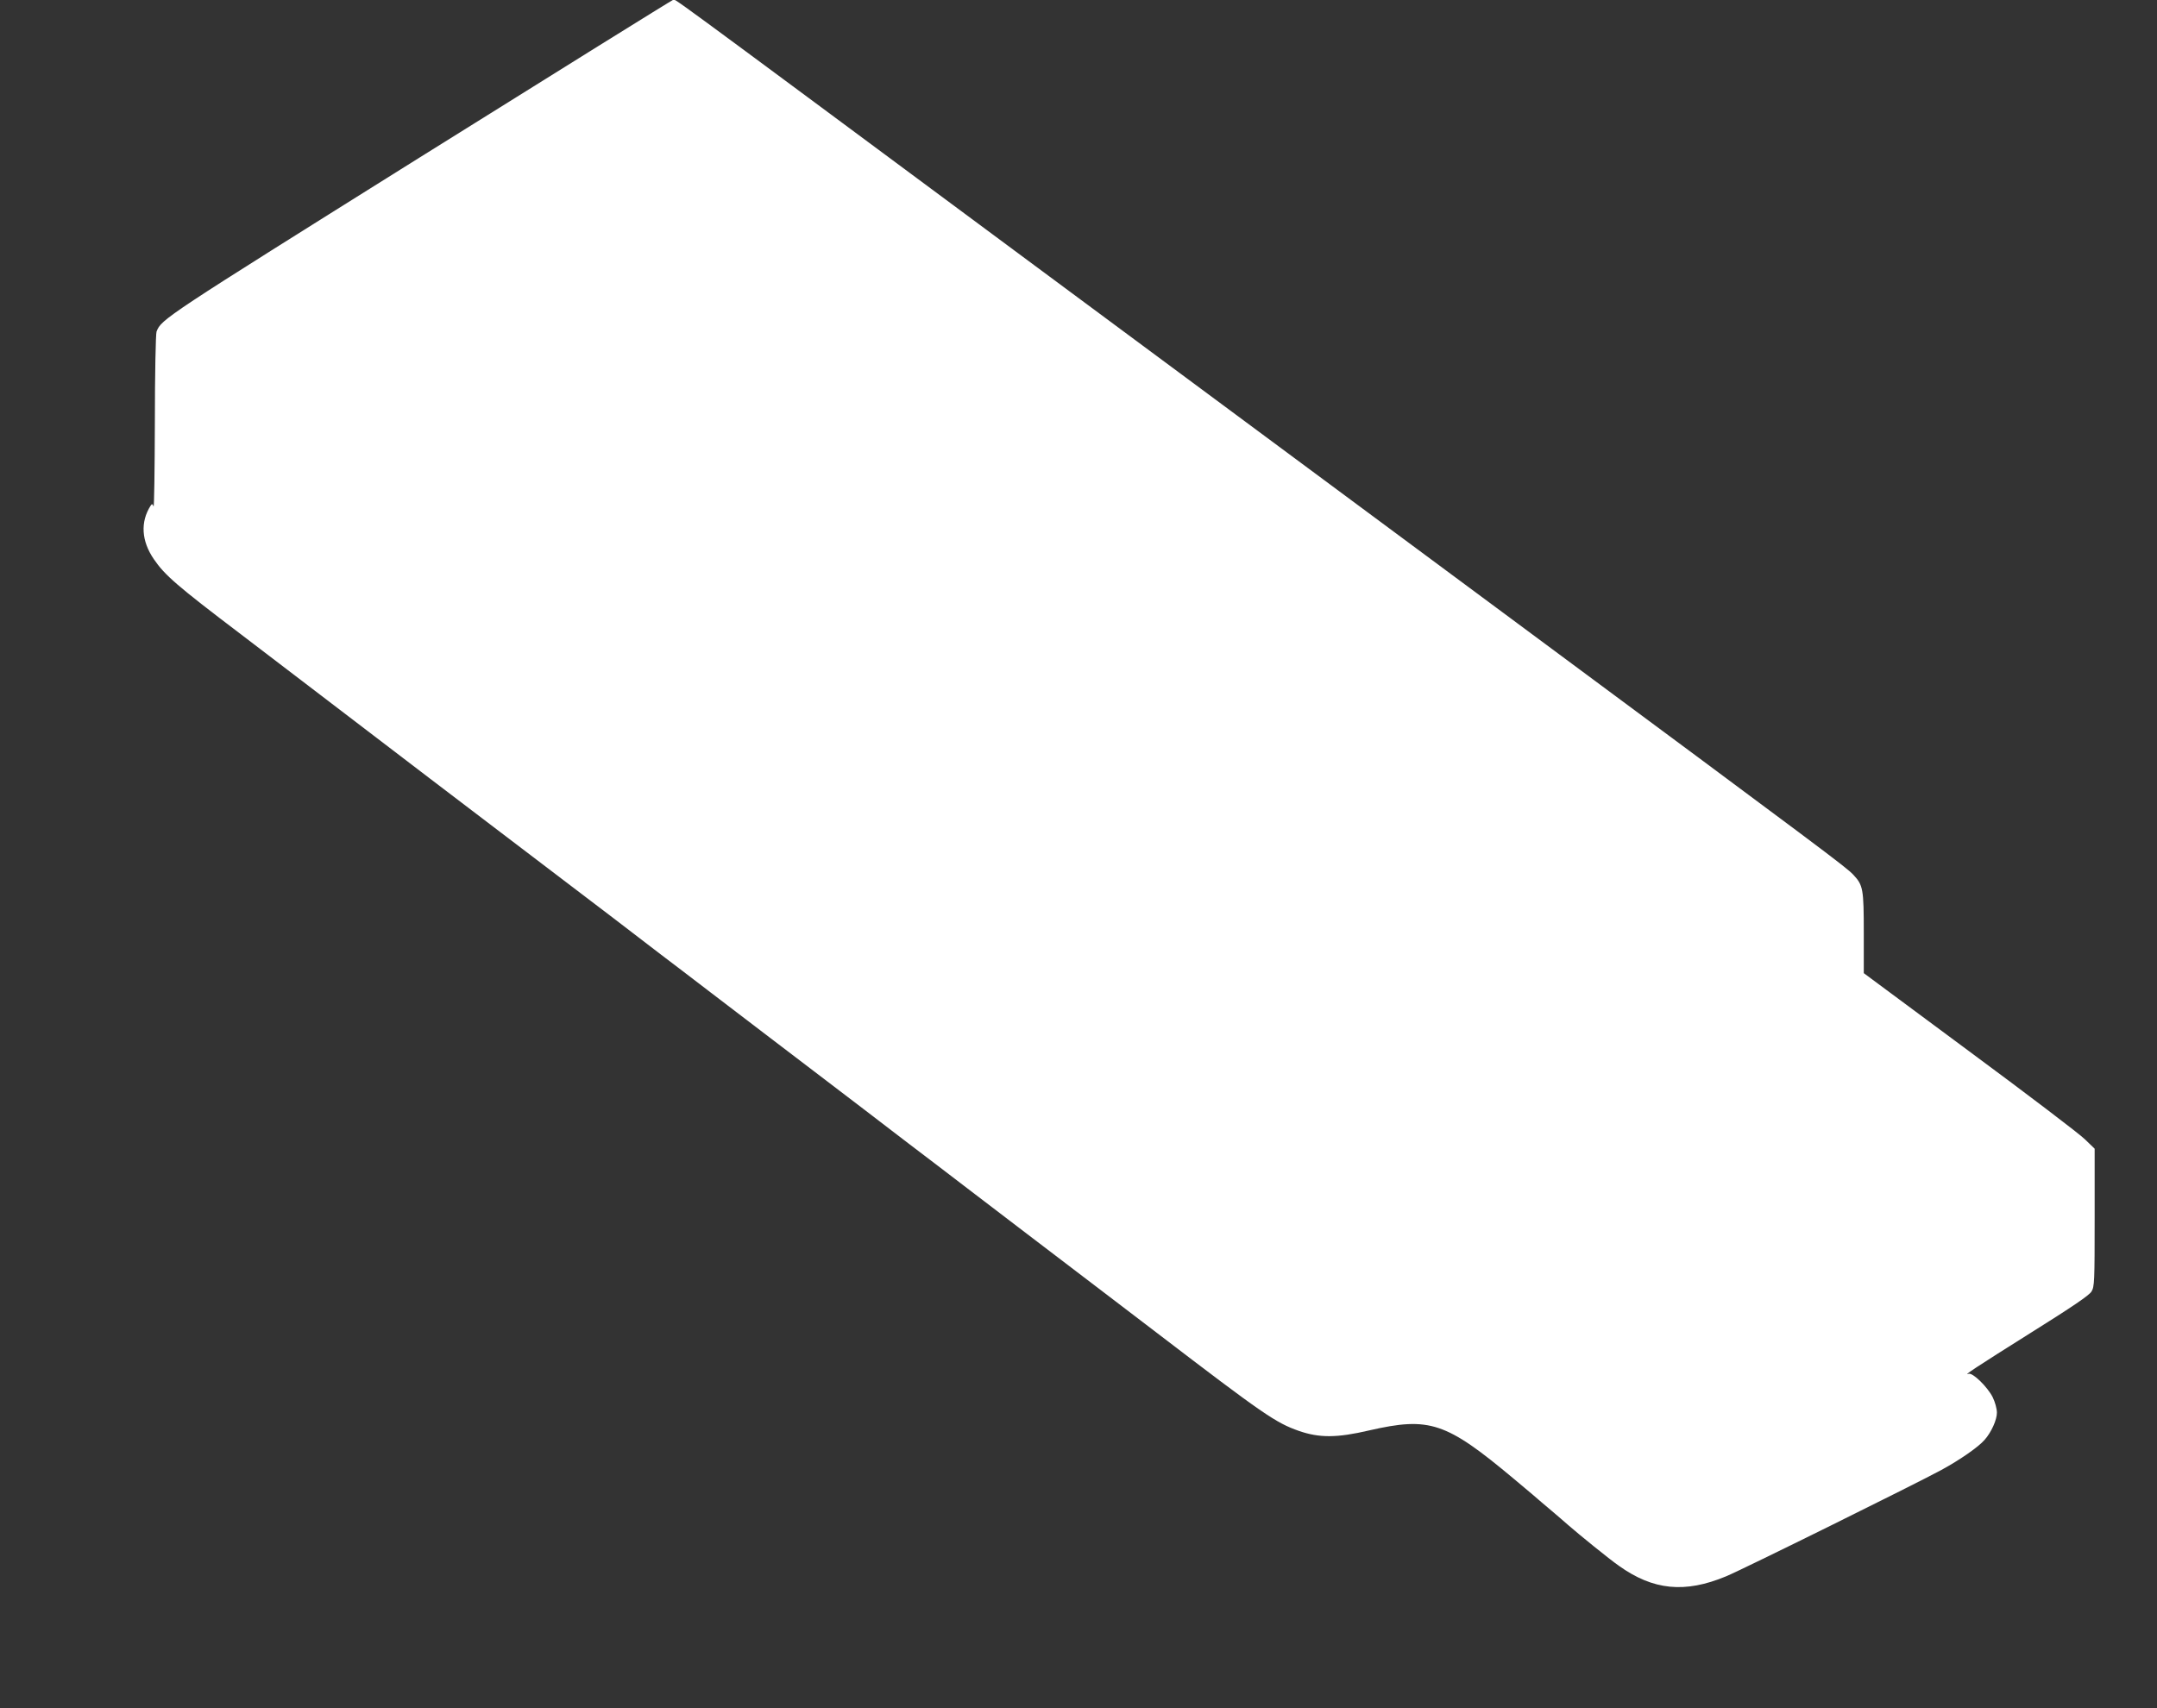
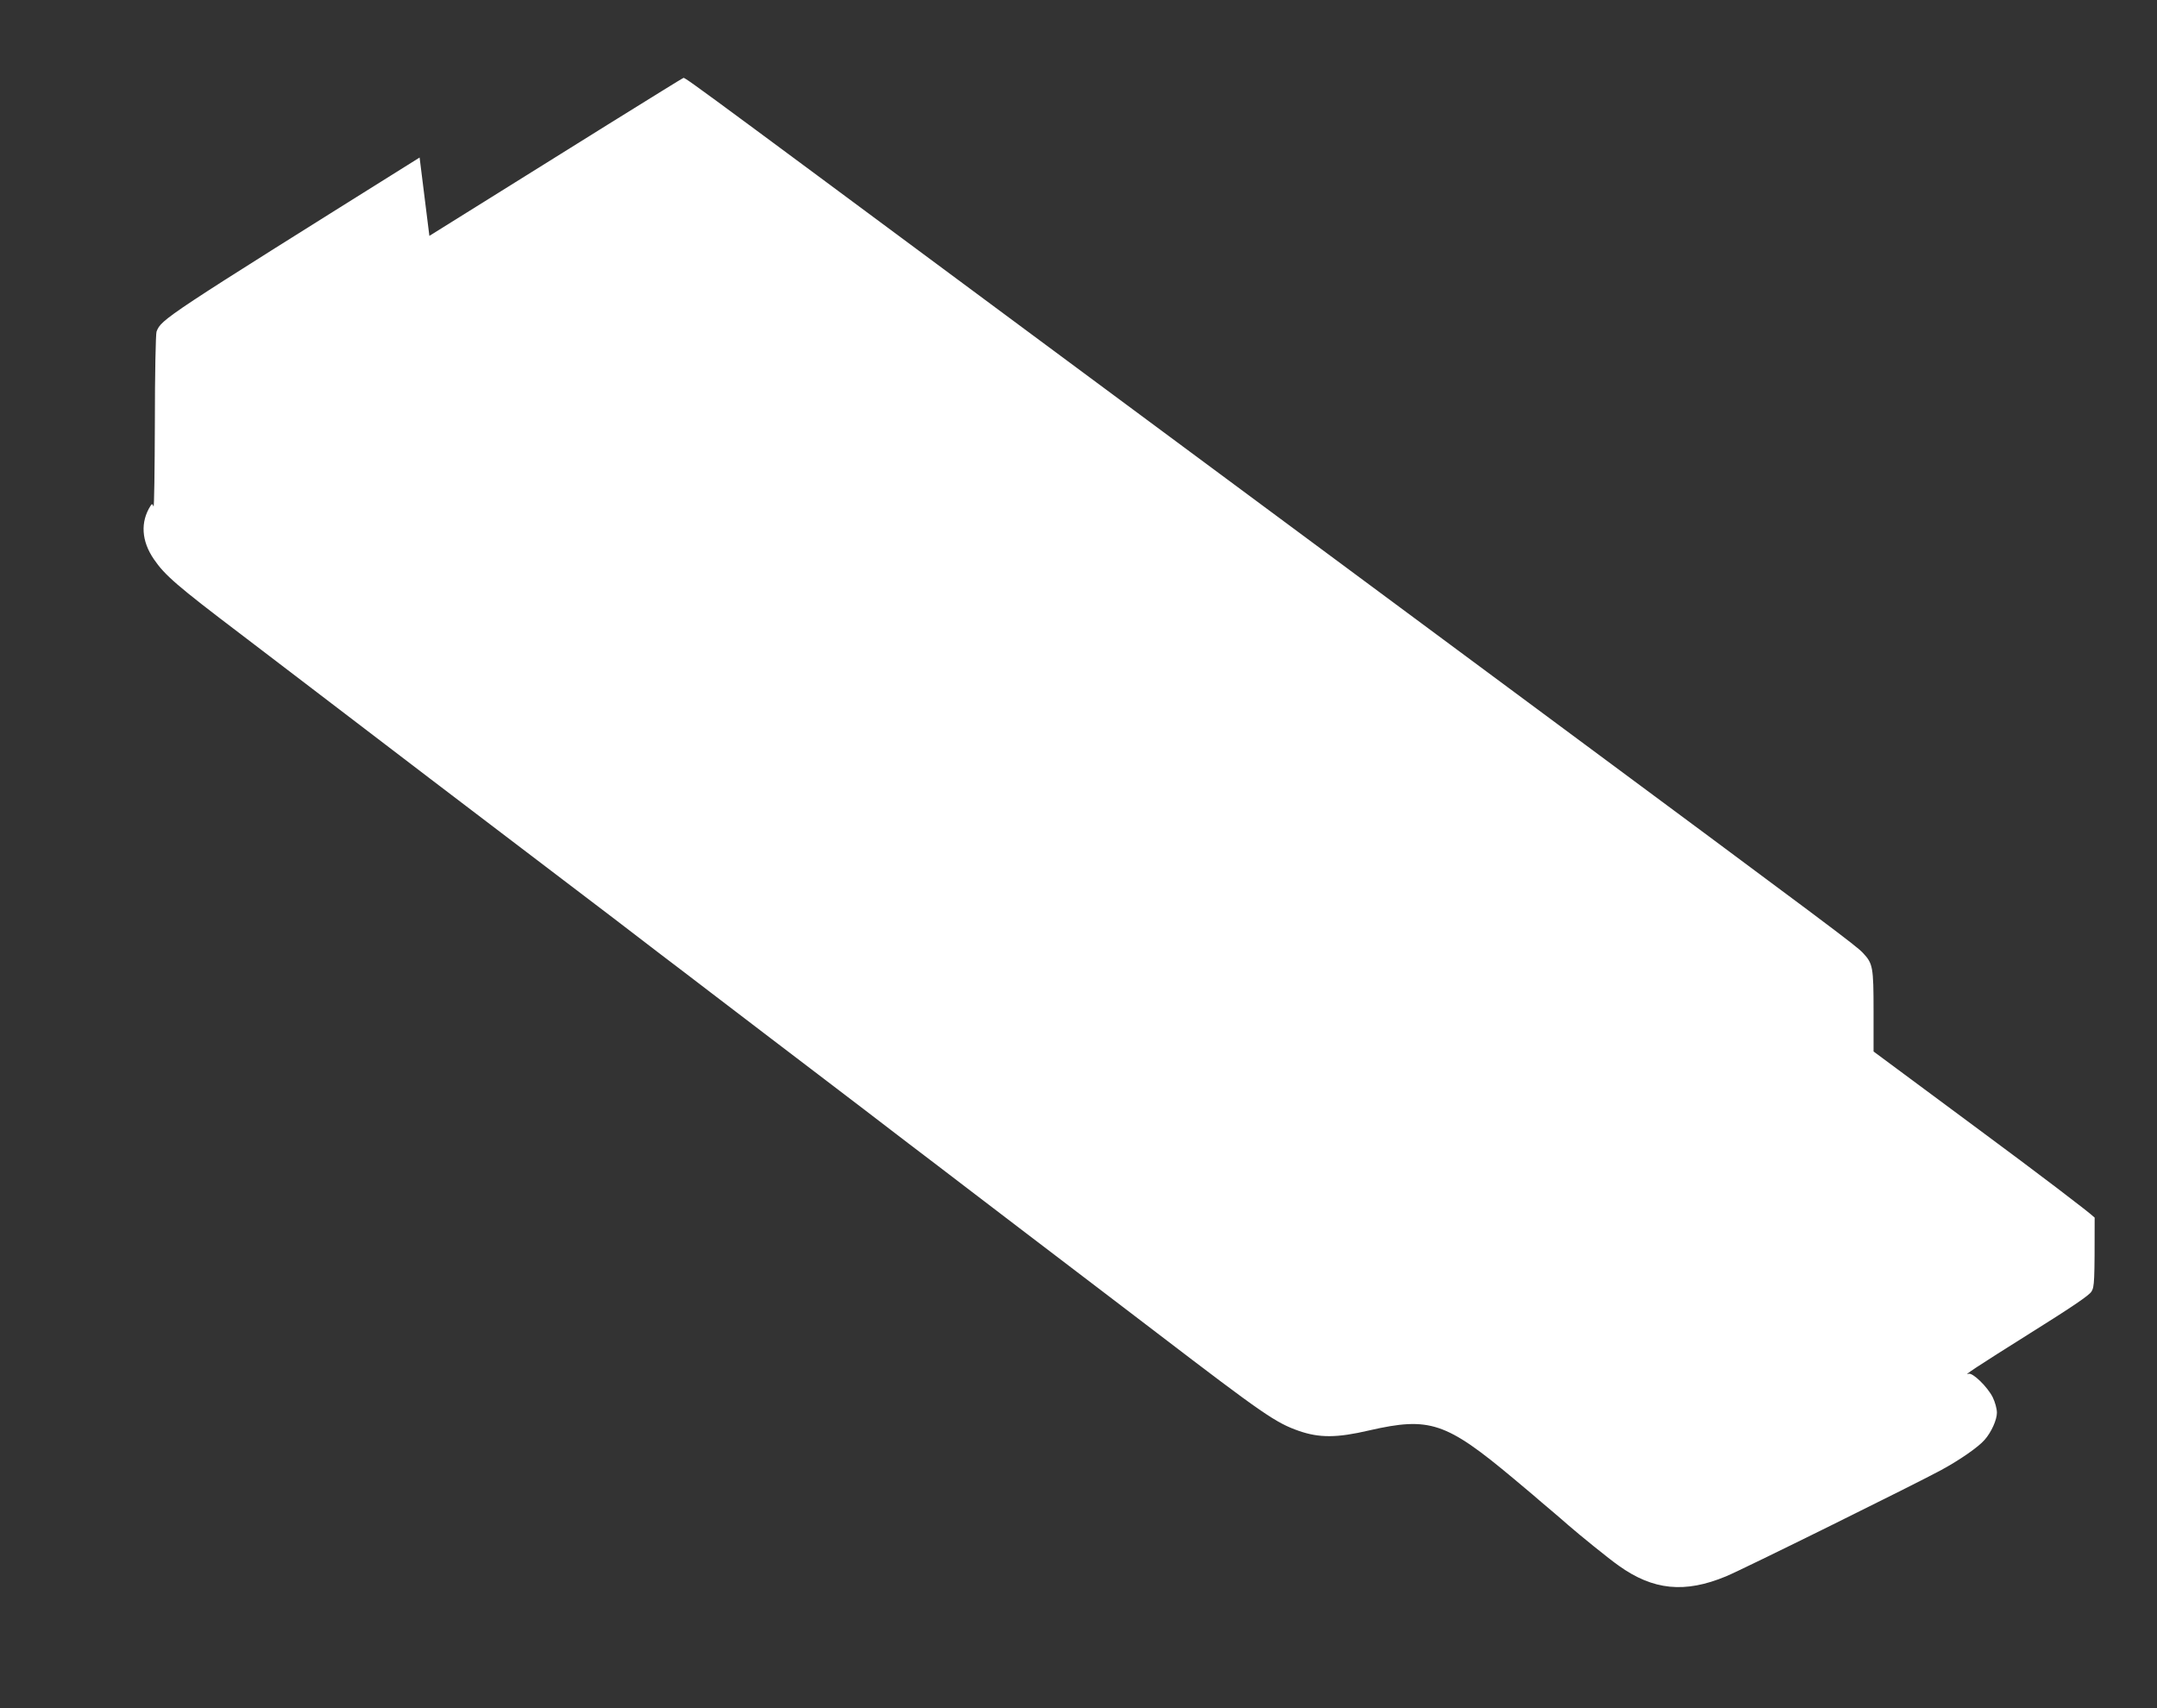
<svg xmlns="http://www.w3.org/2000/svg" version="1.0" width="1280pt" height="1014pt" viewBox="0 0 1280 1014" preserveAspectRatio="xMidYMid meet">
  <rect x="0" y="0" width="1280" height="1014" fill="#333333" stroke="none" />
  <g transform="translate(0,1014) scale(0.1,-0.1)" fill="#ffffff" stroke="none">
-     <path d="M2490 9205 c-1519 -951 -1532 -959 -1561 -1033 -5 -13 -10 -254 -10 -540 -1 -284 -4 -508 -8 -498 -6 16 -9 17 -17 5 -62 -97 -55 -210 19 -318 65 -95 136 -157 517 -446 102 -78 273 -208 380 -290 209 -160 427 -326 740 -565 107 -81 269 -205 360 -274 91 -69 287 -218 435 -331 258 -196 337 -256 575 -439 58 -44 191 -145 295 -225 105 -80 264 -202 355 -271 91 -69 233 -177 315 -240 83 -63 191 -145 240 -183 50 -38 169 -129 265 -203 96 -73 254 -193 350 -267 96 -73 256 -195 355 -271 308 -234 603 -460 770 -587 634 -485 706 -534 843 -582 121 -42 225 -42 417 3 359 82 455 50 858 -287 84 -70 157 -132 163 -138 6 -5 35 -30 65 -55 29 -25 72 -61 94 -81 64 -56 245 -203 301 -242 204 -146 392 -165 637 -63 97 40 1126 549 1277 631 112 61 221 137 257 179 40 45 73 119 73 161 0 24 -11 63 -25 92 -32 63 -119 147 -143 139 -35 -13 39 36 370 244 243 152 346 222 359 244 18 29 19 57 19 439 l0 409 -58 56 c-31 31 -340 266 -685 521 l-627 465 0 238 c0 264 -4 284 -63 347 -44 46 -163 135 -1992 1491 -885 656 -2220 1646 -2965 2198 -2211 1640 -2023 1502 -2047 1502 -4 0 -681 -421 -1503 -935z" />
+     <path d="M2490 9205 c-1519 -951 -1532 -959 -1561 -1033 -5 -13 -10 -254 -10 -540 -1 -284 -4 -508 -8 -498 -6 16 -9 17 -17 5 -62 -97 -55 -210 19 -318 65 -95 136 -157 517 -446 102 -78 273 -208 380 -290 209 -160 427 -326 740 -565 107 -81 269 -205 360 -274 91 -69 287 -218 435 -331 258 -196 337 -256 575 -439 58 -44 191 -145 295 -225 105 -80 264 -202 355 -271 91 -69 233 -177 315 -240 83 -63 191 -145 240 -183 50 -38 169 -129 265 -203 96 -73 254 -193 350 -267 96 -73 256 -195 355 -271 308 -234 603 -460 770 -587 634 -485 706 -534 843 -582 121 -42 225 -42 417 3 359 82 455 50 858 -287 84 -70 157 -132 163 -138 6 -5 35 -30 65 -55 29 -25 72 -61 94 -81 64 -56 245 -203 301 -242 204 -146 392 -165 637 -63 97 40 1126 549 1277 631 112 61 221 137 257 179 40 45 73 119 73 161 0 24 -11 63 -25 92 -32 63 -119 147 -143 139 -35 -13 39 36 370 244 243 152 346 222 359 244 18 29 19 57 19 439 c-31 31 -340 266 -685 521 l-627 465 0 238 c0 264 -4 284 -63 347 -44 46 -163 135 -1992 1491 -885 656 -2220 1646 -2965 2198 -2211 1640 -2023 1502 -2047 1502 -4 0 -681 -421 -1503 -935z" />
  </g>
</svg>